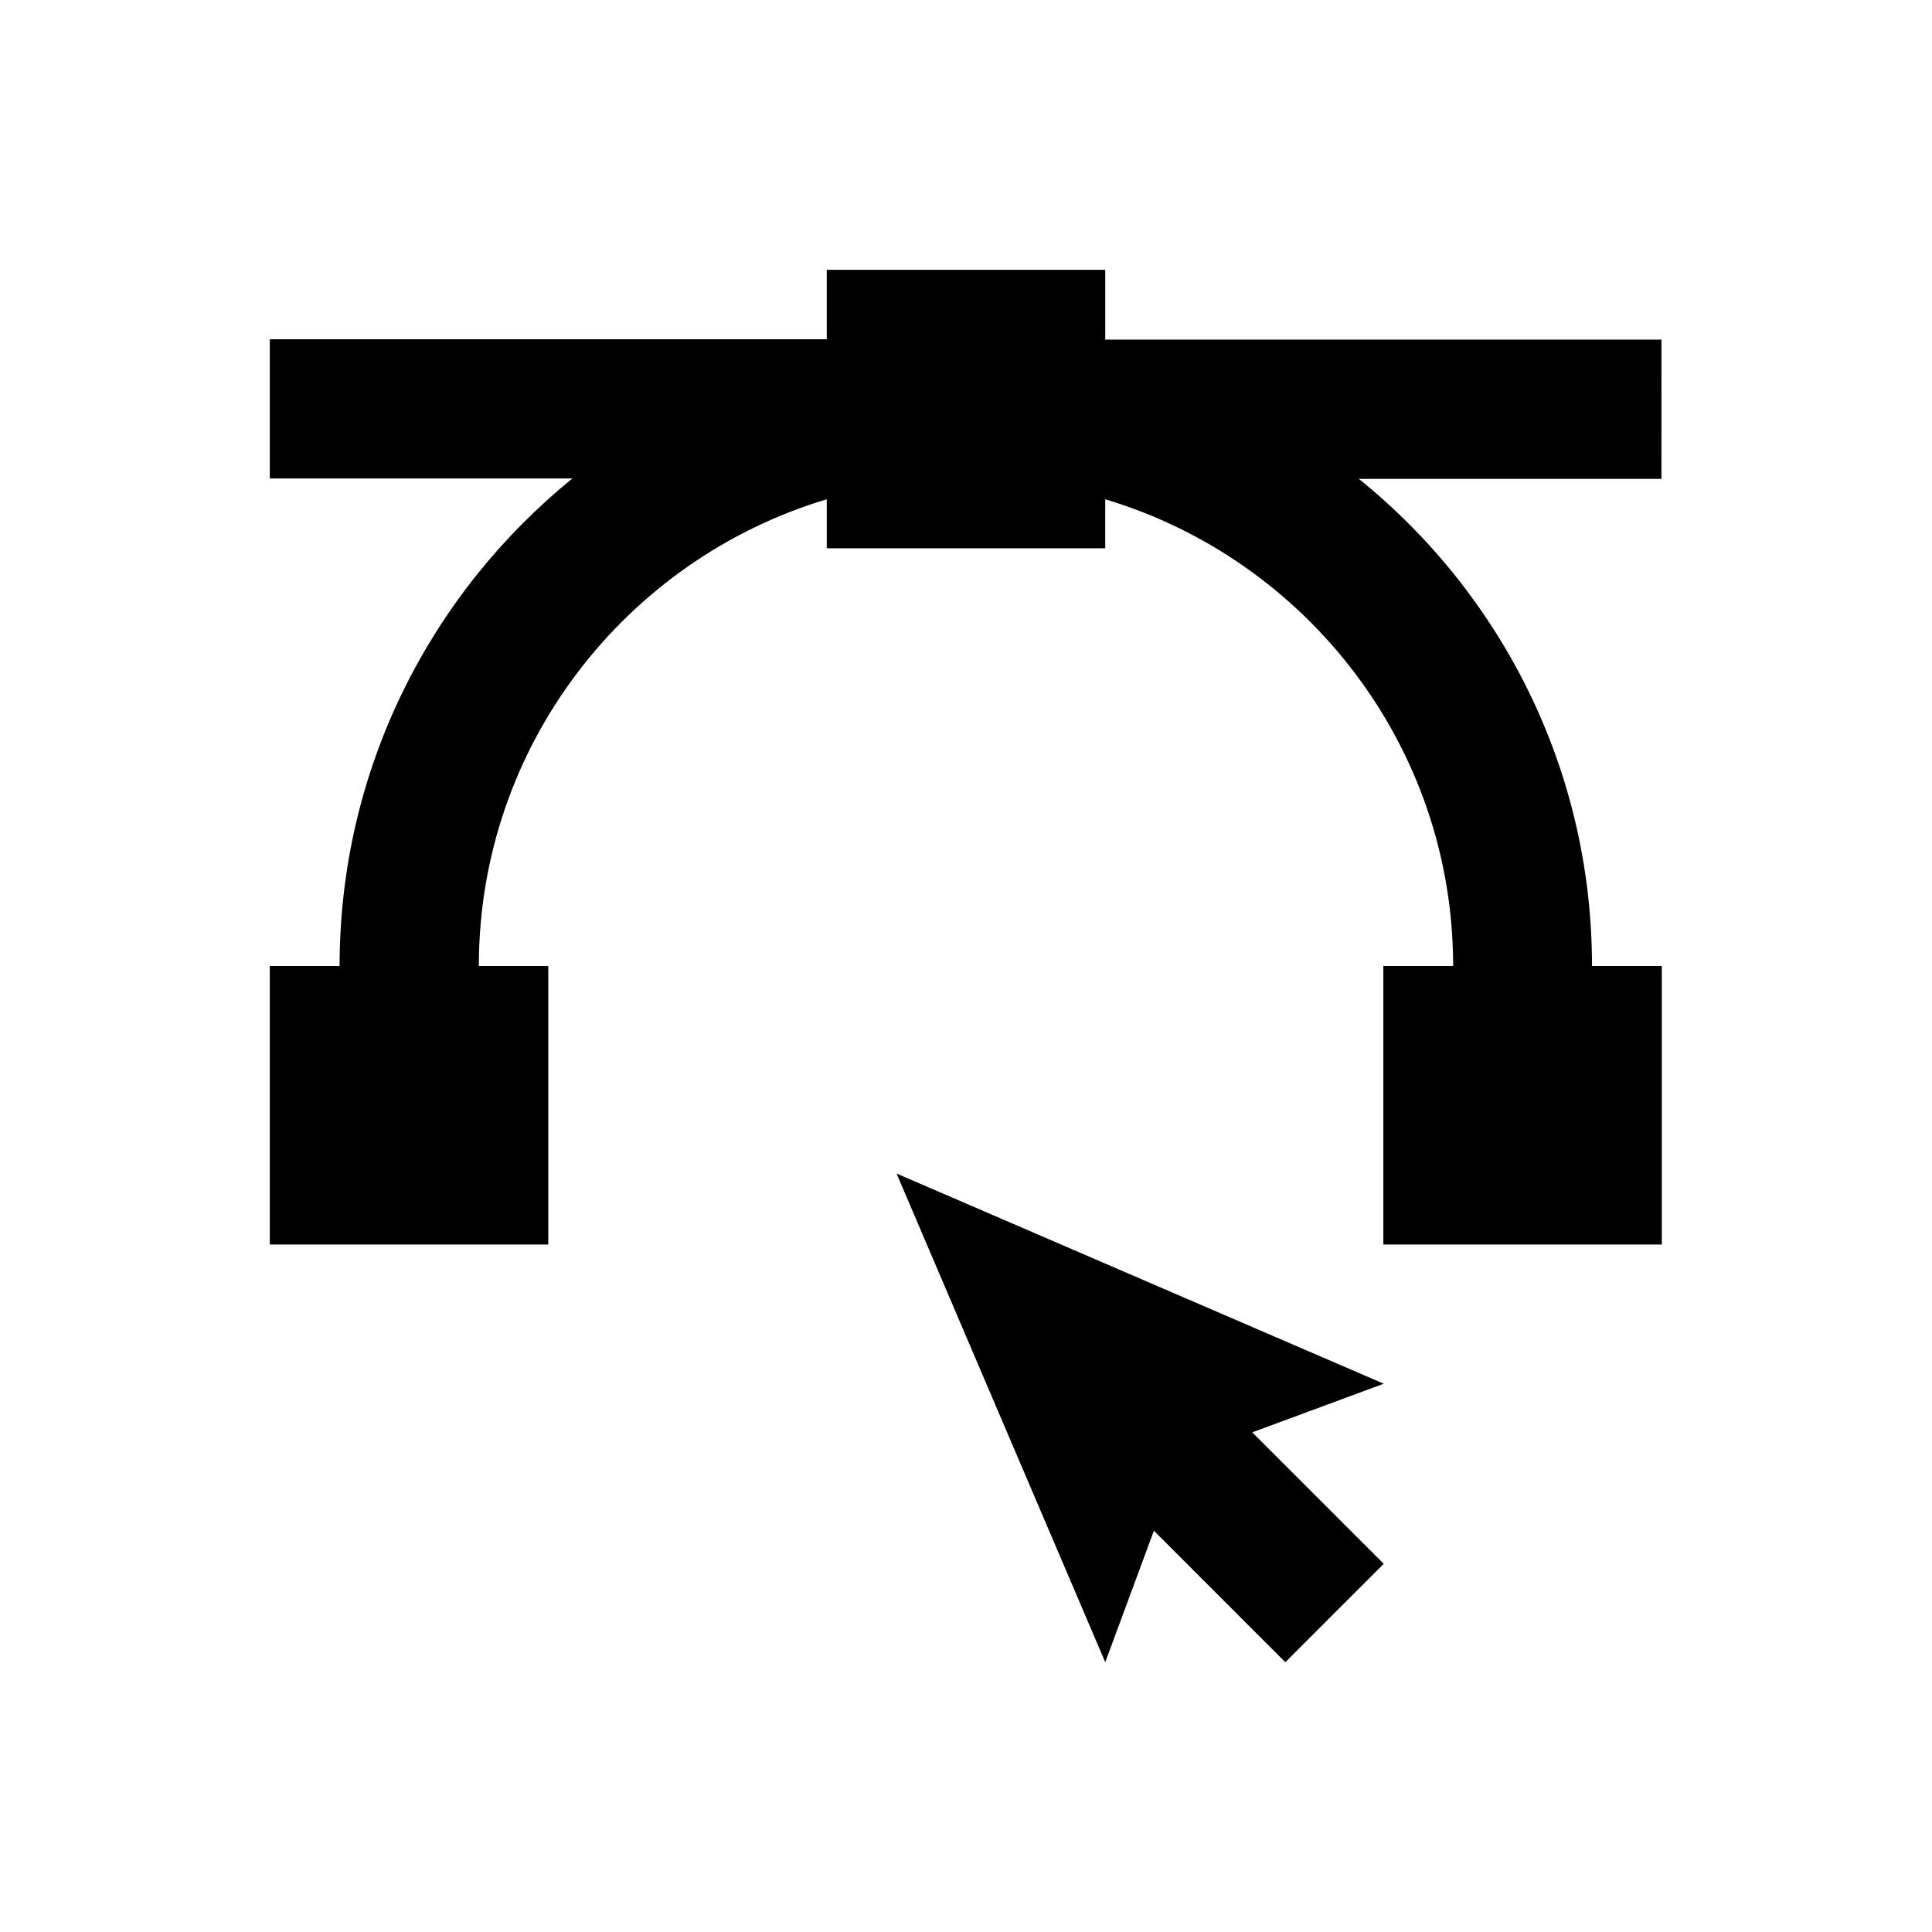
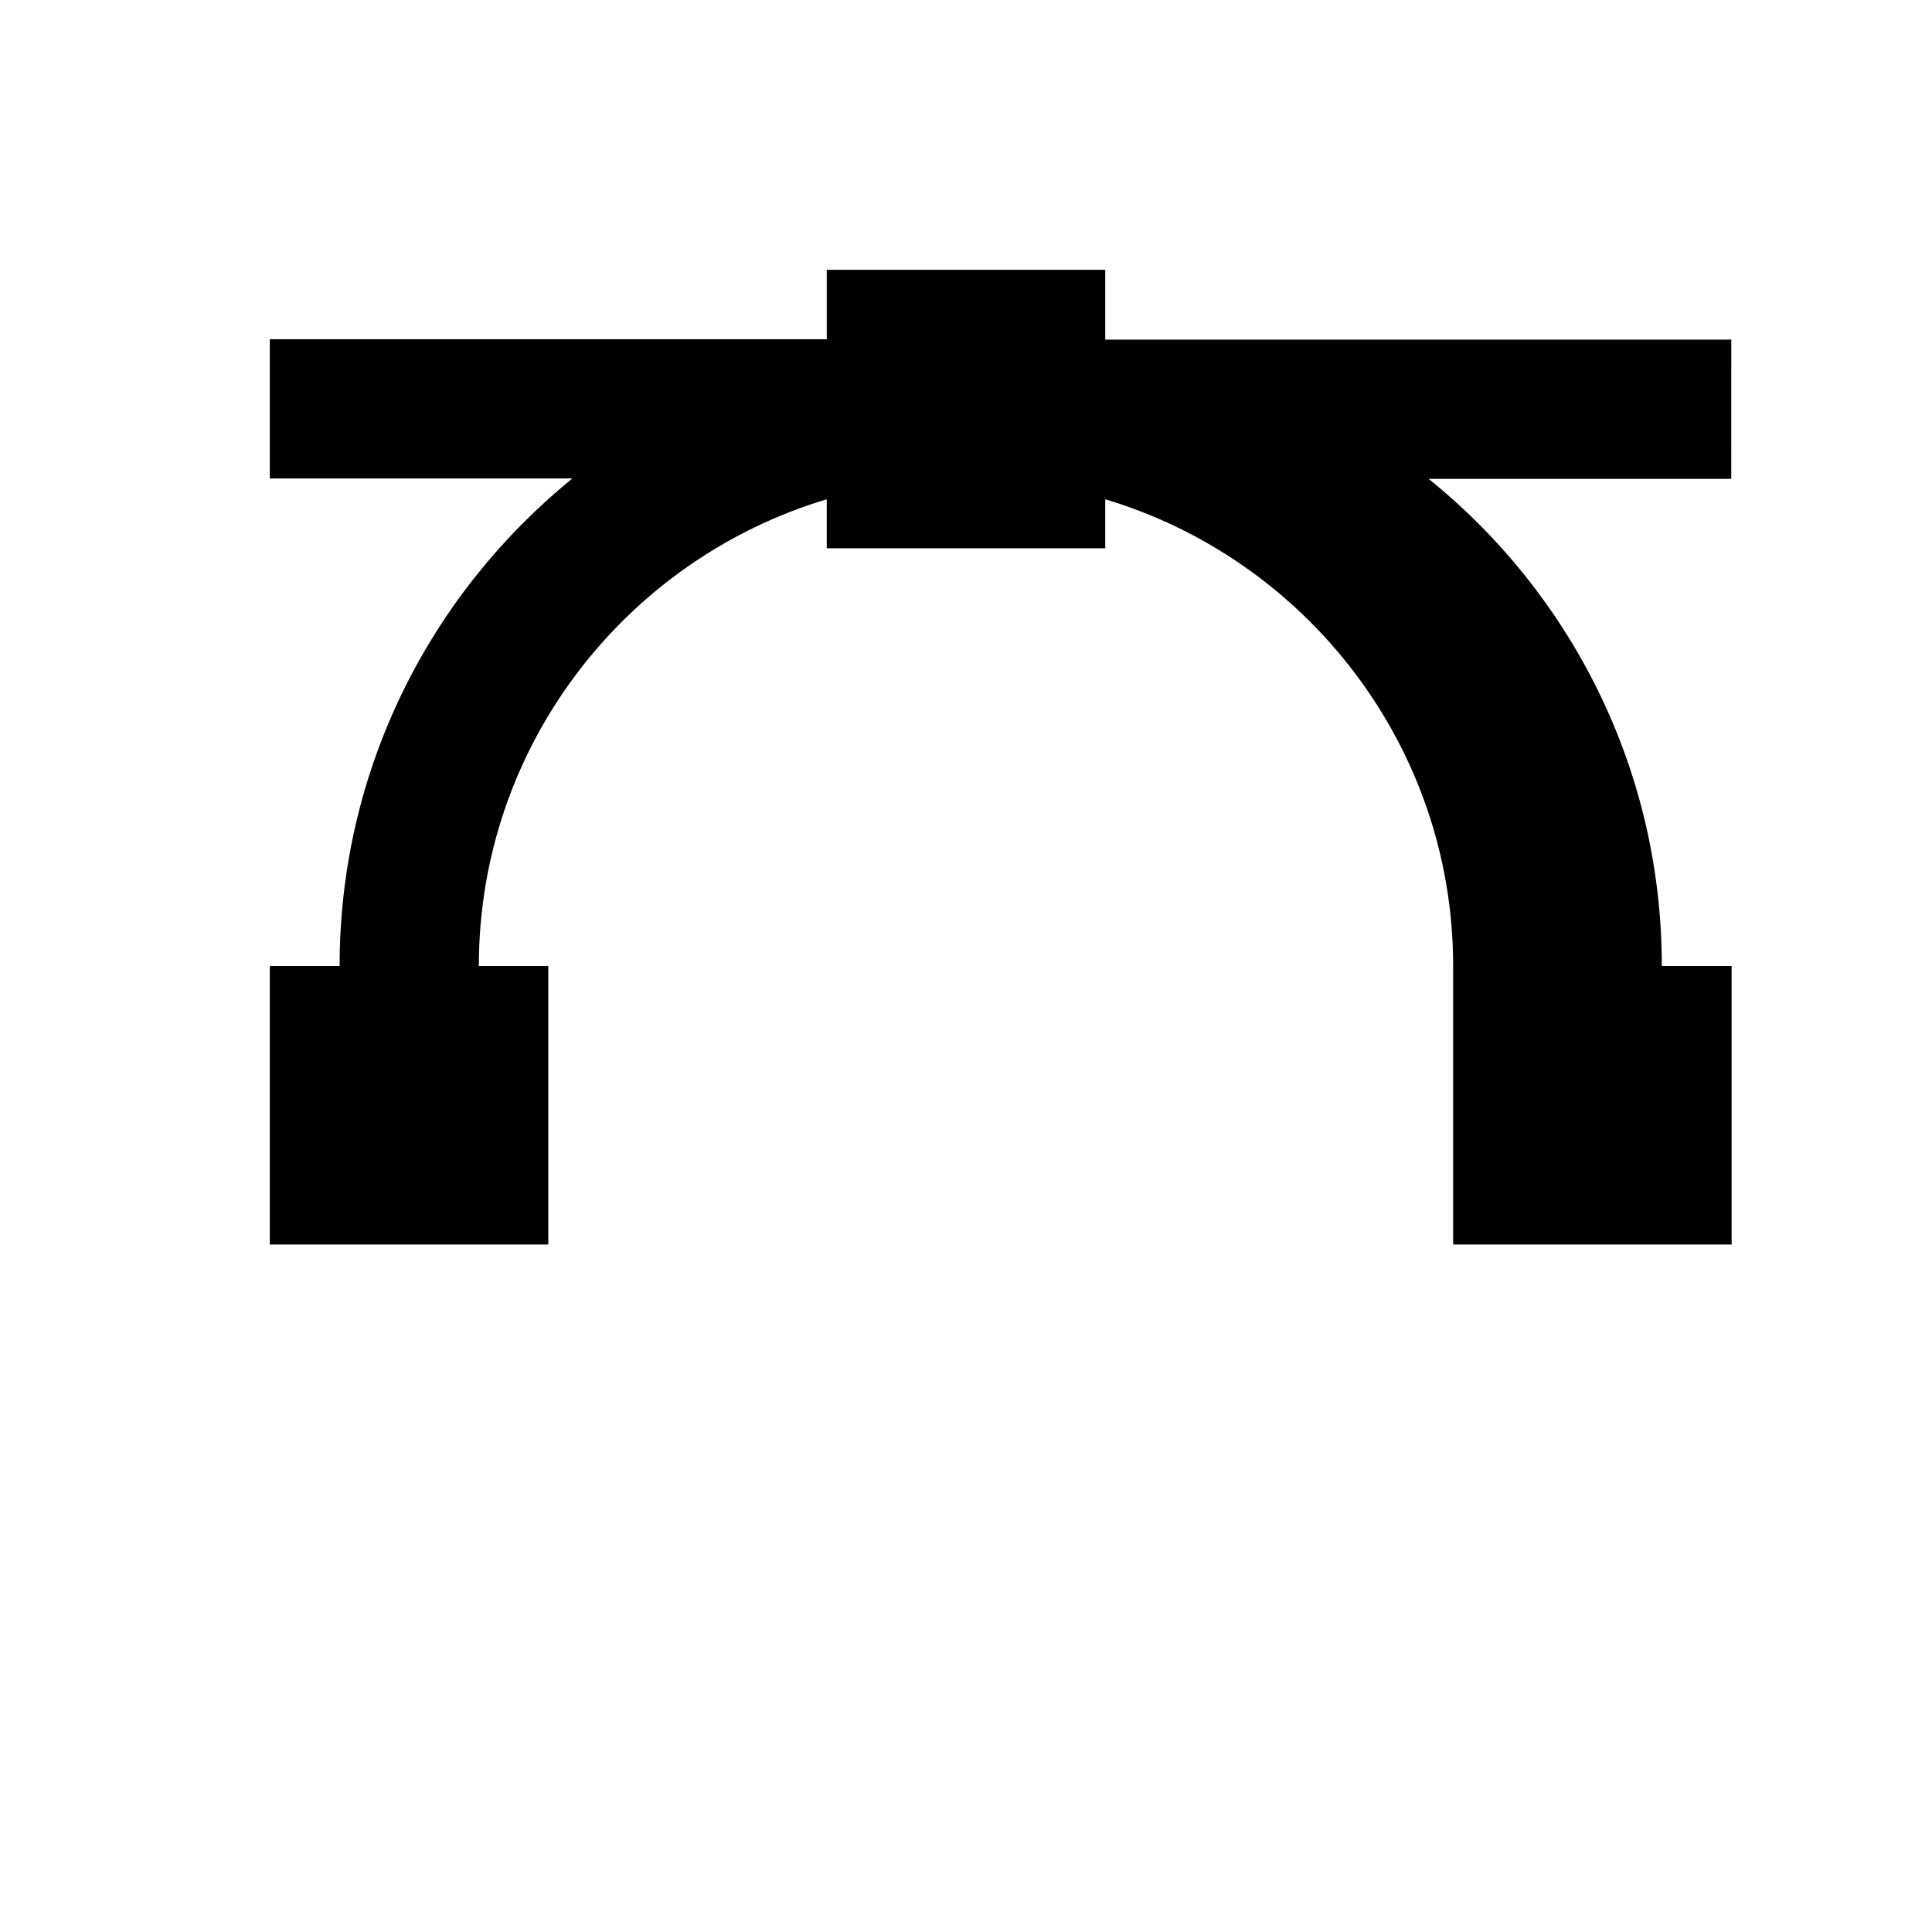
<svg xmlns="http://www.w3.org/2000/svg" fill="#000000" width="800px" height="800px" version="1.1" viewBox="144 144 512 512">
  <g>
-     <path d="m584.5 234h-147.6v-18.5h-73.801v18.402h-147.6v36.898l80.199 0.004c-37.59 30.504-61.699 77.047-61.699 129.2h-18.5v73.801h73.801v-73.801h-18.402c0-58.352 38.965-107.75 92.199-123.69v12.988h73.801v-12.988c53.234 15.941 92.199 65.336 92.199 123.69h-18.5v73.801h73.801v-73.801h-18.5c0-52.152-24.109-98.695-61.797-129.1h80.195l0.008-36.902z" />
-     <path d="m381.6 455 55.301 129.5 12.891-34.836 34.832 34.836 26.078-26.078-34.836-34.832 34.836-12.891z" />
+     <path d="m584.5 234h-147.6v-18.5h-73.801v18.402h-147.6v36.898l80.199 0.004c-37.59 30.504-61.699 77.047-61.699 129.2h-18.5v73.801h73.801v-73.801h-18.402c0-58.352 38.965-107.75 92.199-123.69v12.988h73.801v-12.988c53.234 15.941 92.199 65.336 92.199 123.69v73.801h73.801v-73.801h-18.5c0-52.152-24.109-98.695-61.797-129.1h80.195l0.008-36.902z" />
  </g>
</svg>